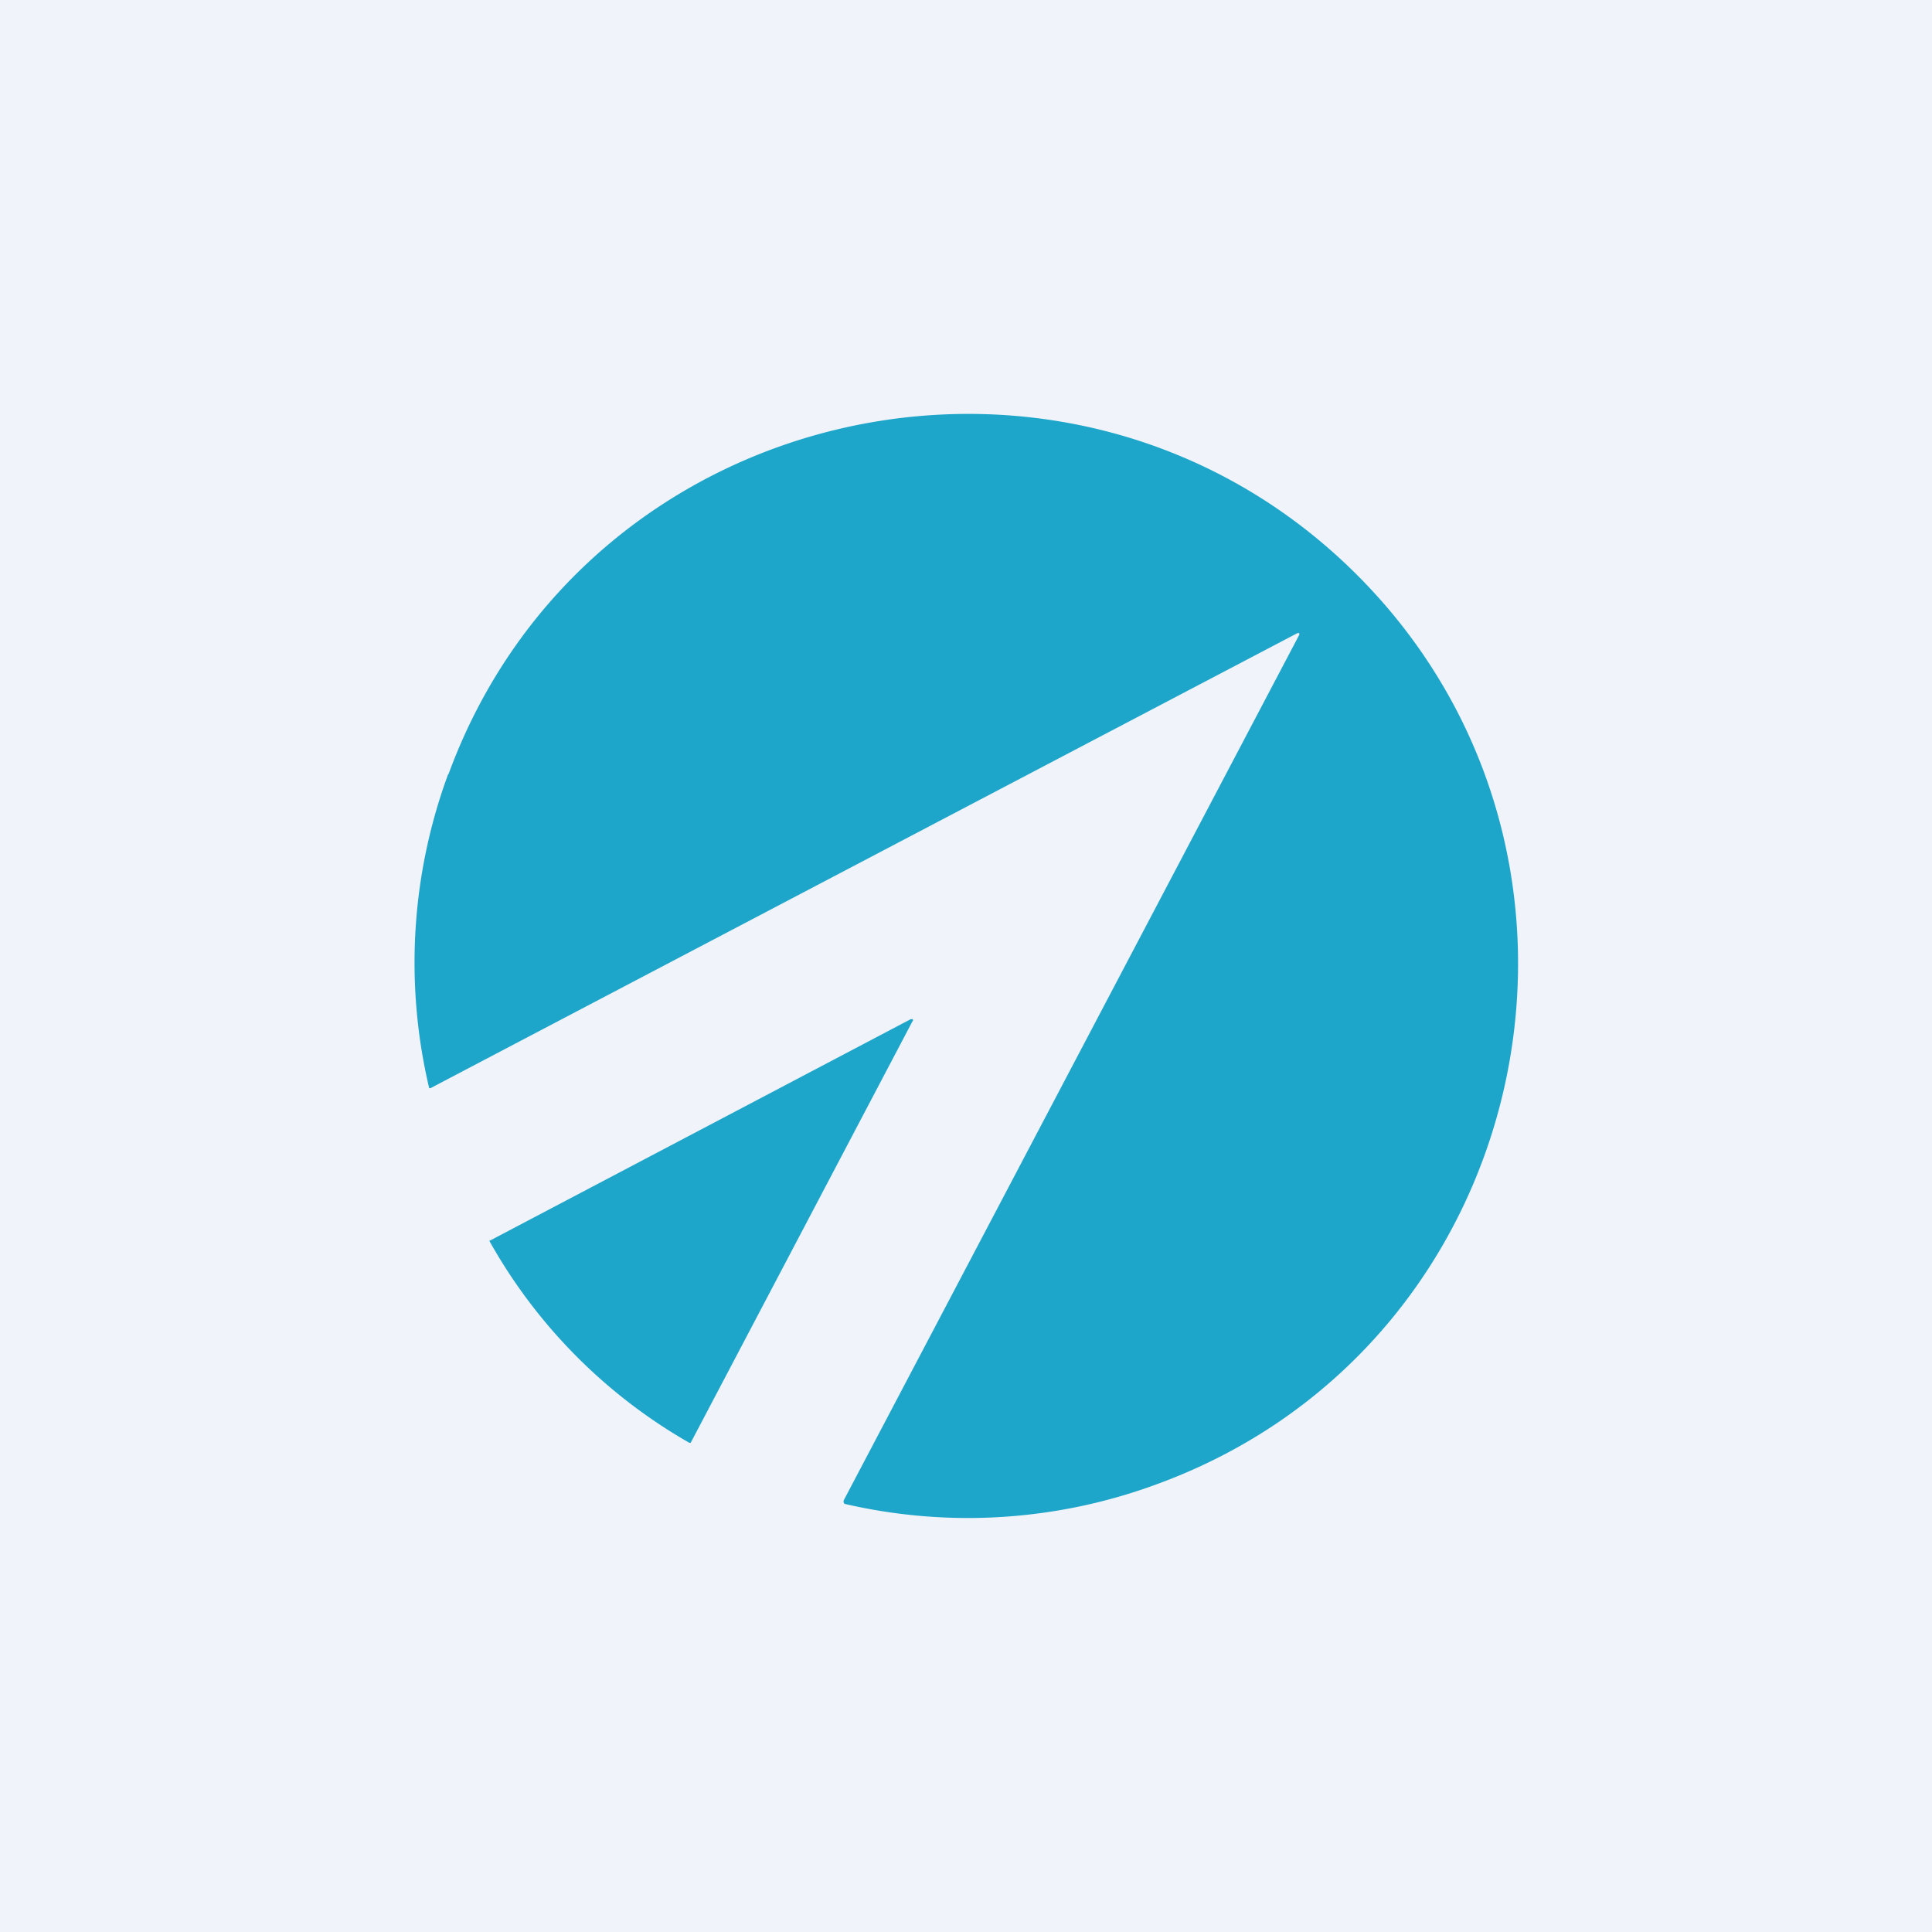
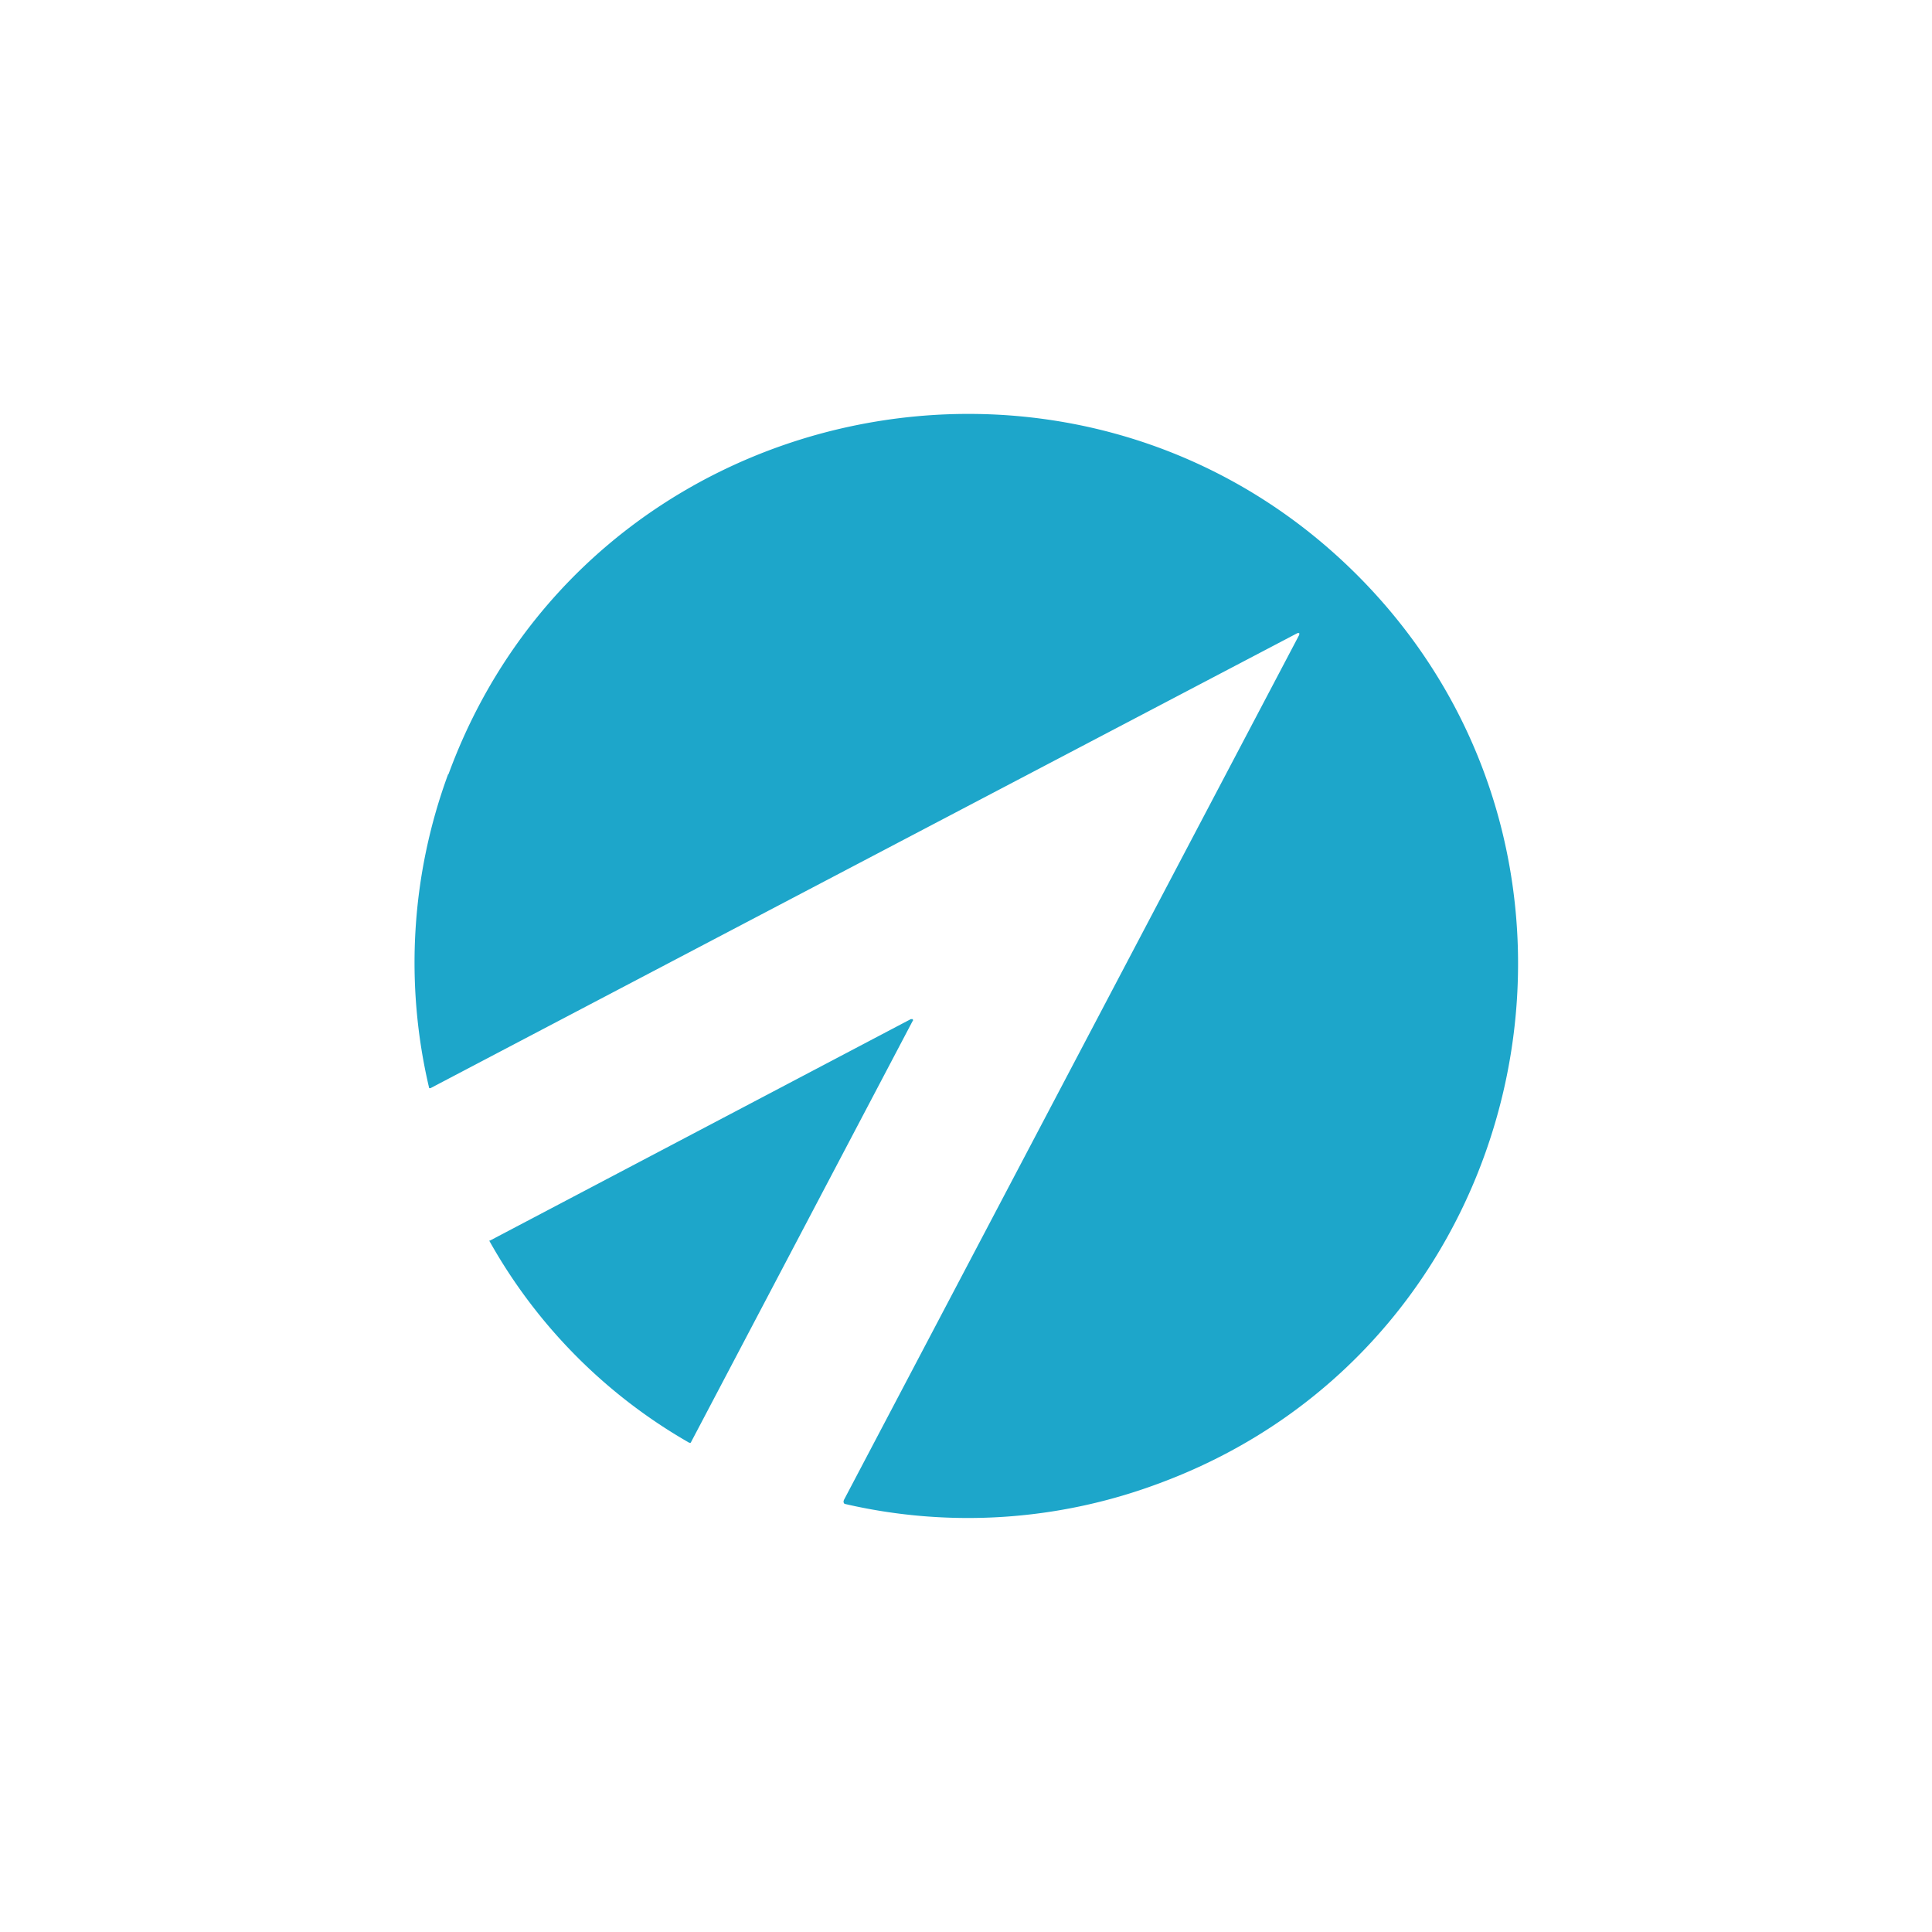
<svg xmlns="http://www.w3.org/2000/svg" width="56" height="56" viewBox="0 0 56 56">
-   <path fill="#F0F3FA" d="M0 0h56v56H0z" />
  <path d="M13 22.44c4.02-10.96 18.14-13.97 26.34-5.77 8.19 8.2 5.17 22.32-5.78 26.34a15.8 15.8 0 0 1-9.08.58.09.09 0 0 1-.03-.07l.01-.04 13.2-25.08v-.05h-.05a75144.96 75144.96 0 0 0-25.13 13.19h-.04a15.8 15.8 0 0 1 .55-9.1Zm13.45 7.1c.02.02.02.04 0 .06a87361.92 87361.92 0 0 1-6.43 12.22h-.04a15.39 15.39 0 0 1-5.8-5.86h.02l12.2-6.42h.05Z" fill="#1DA6CA" />
</svg>